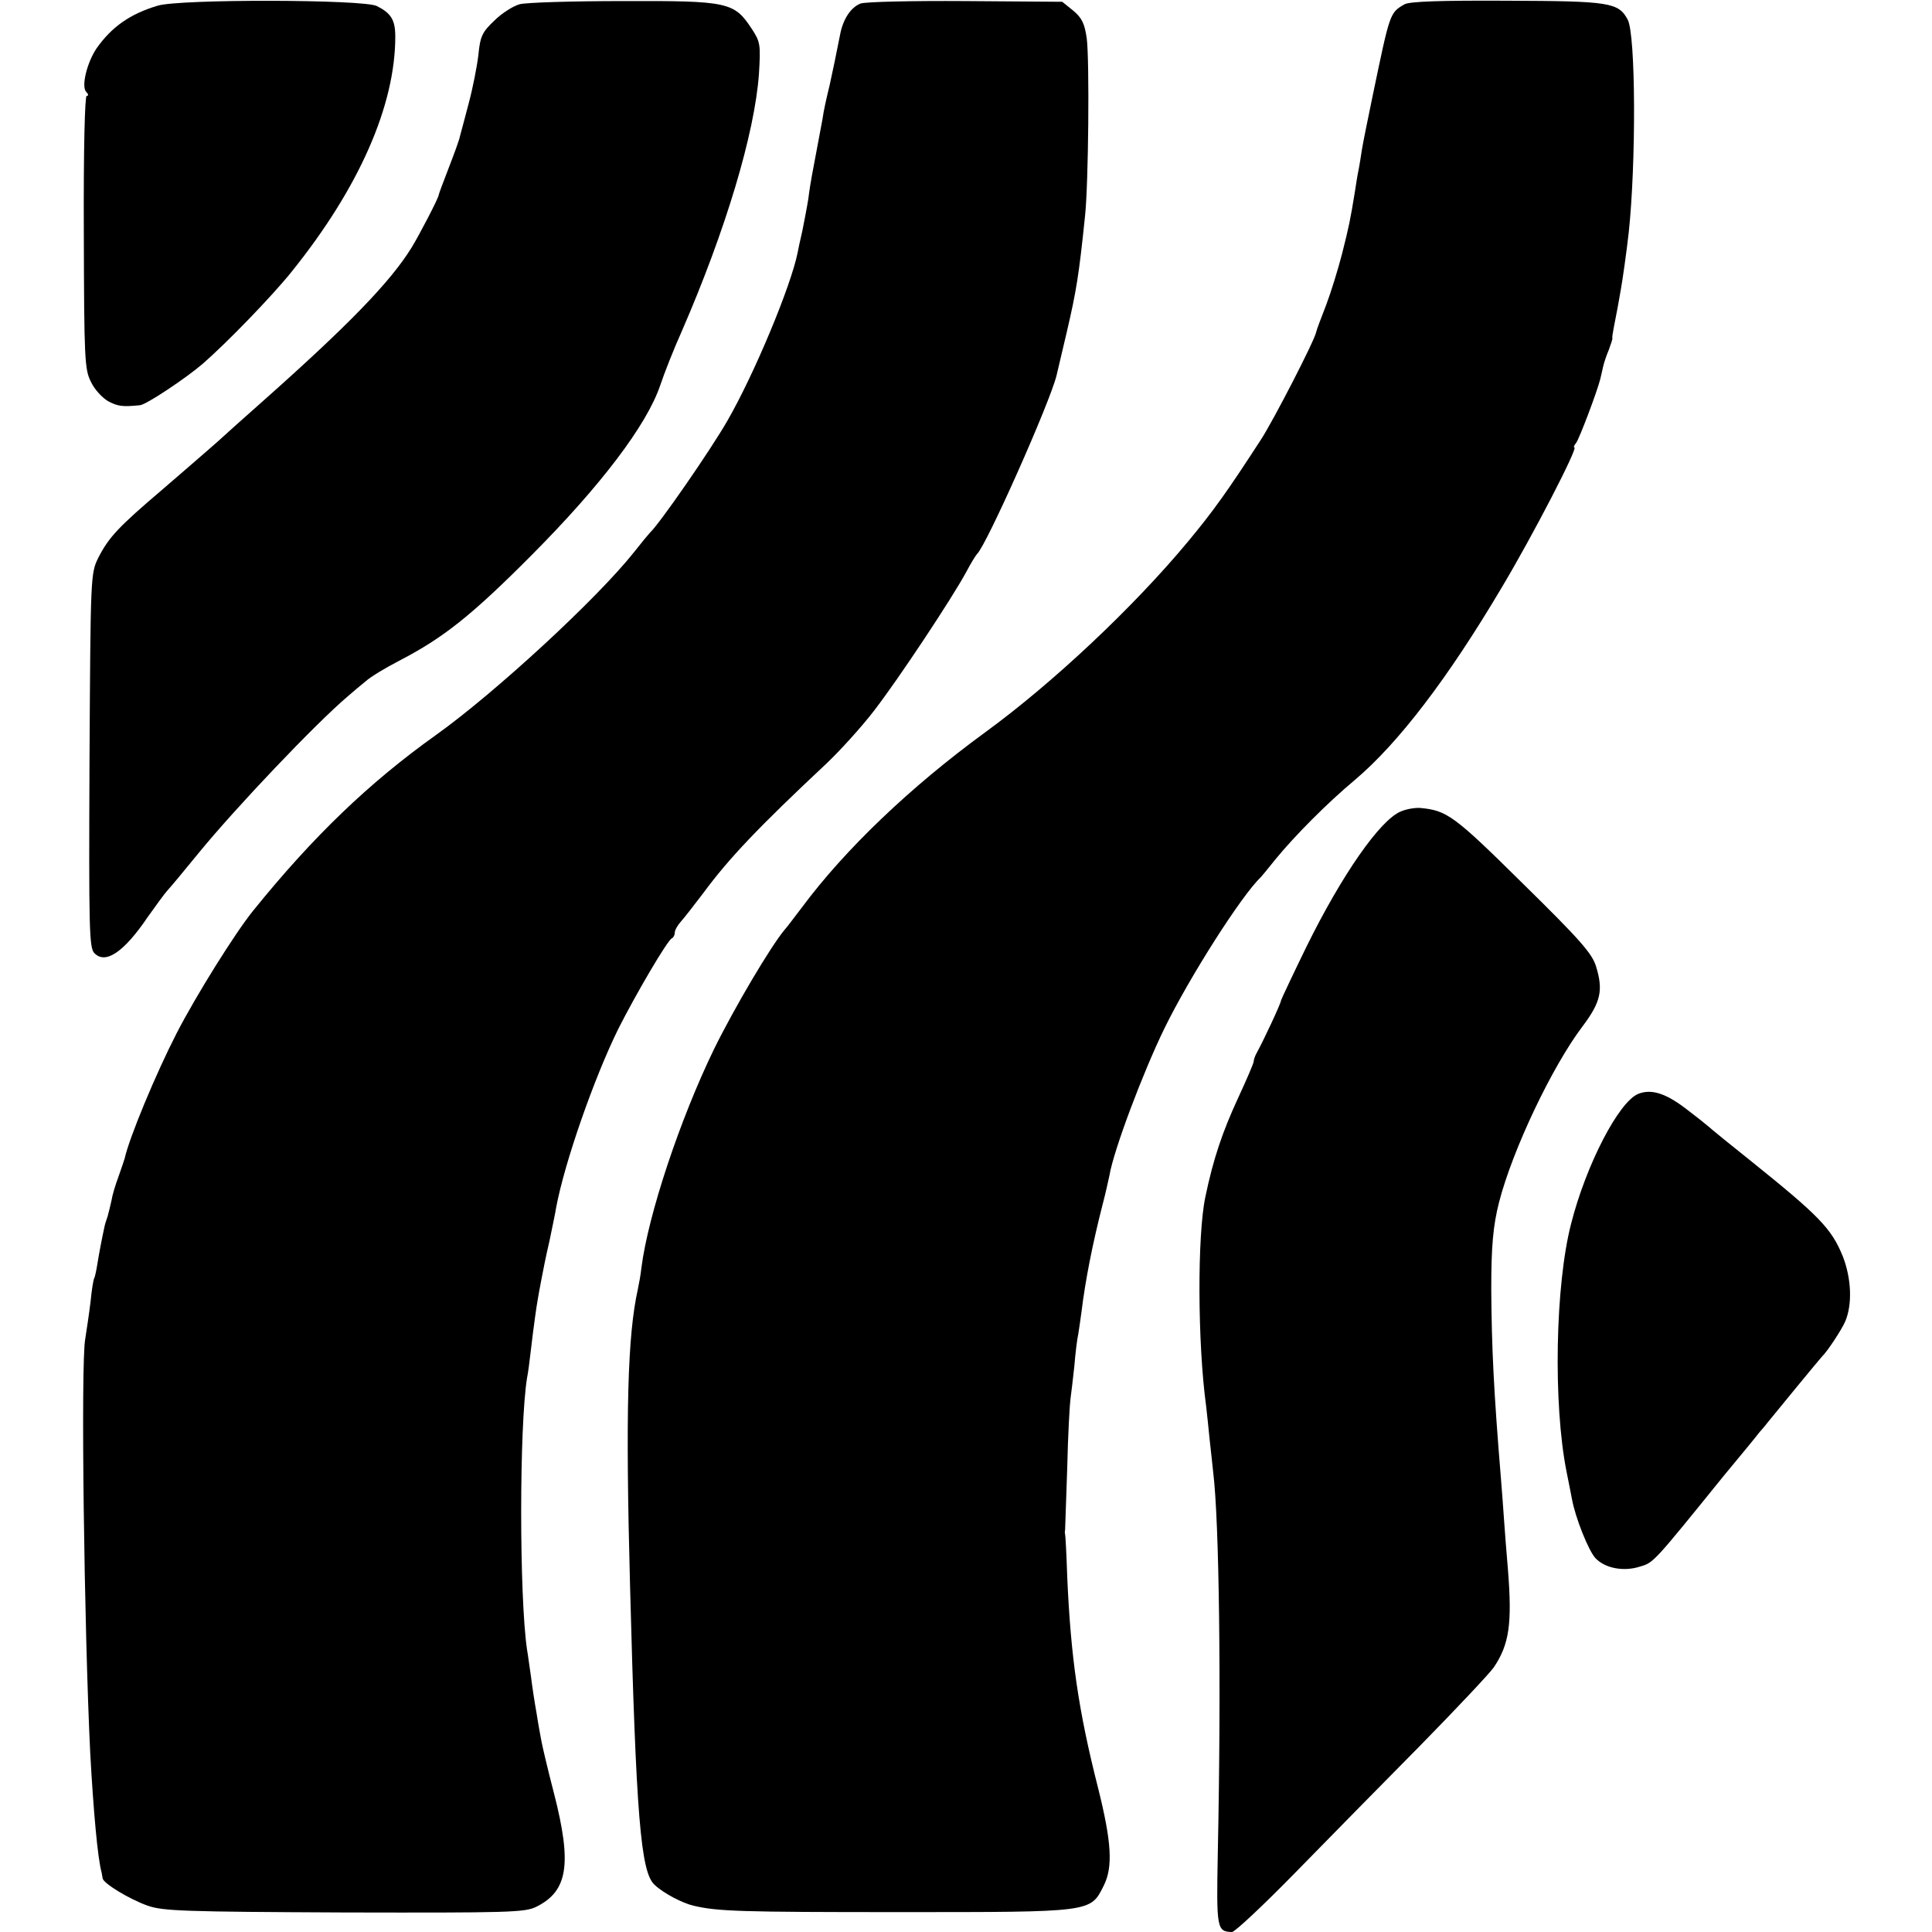
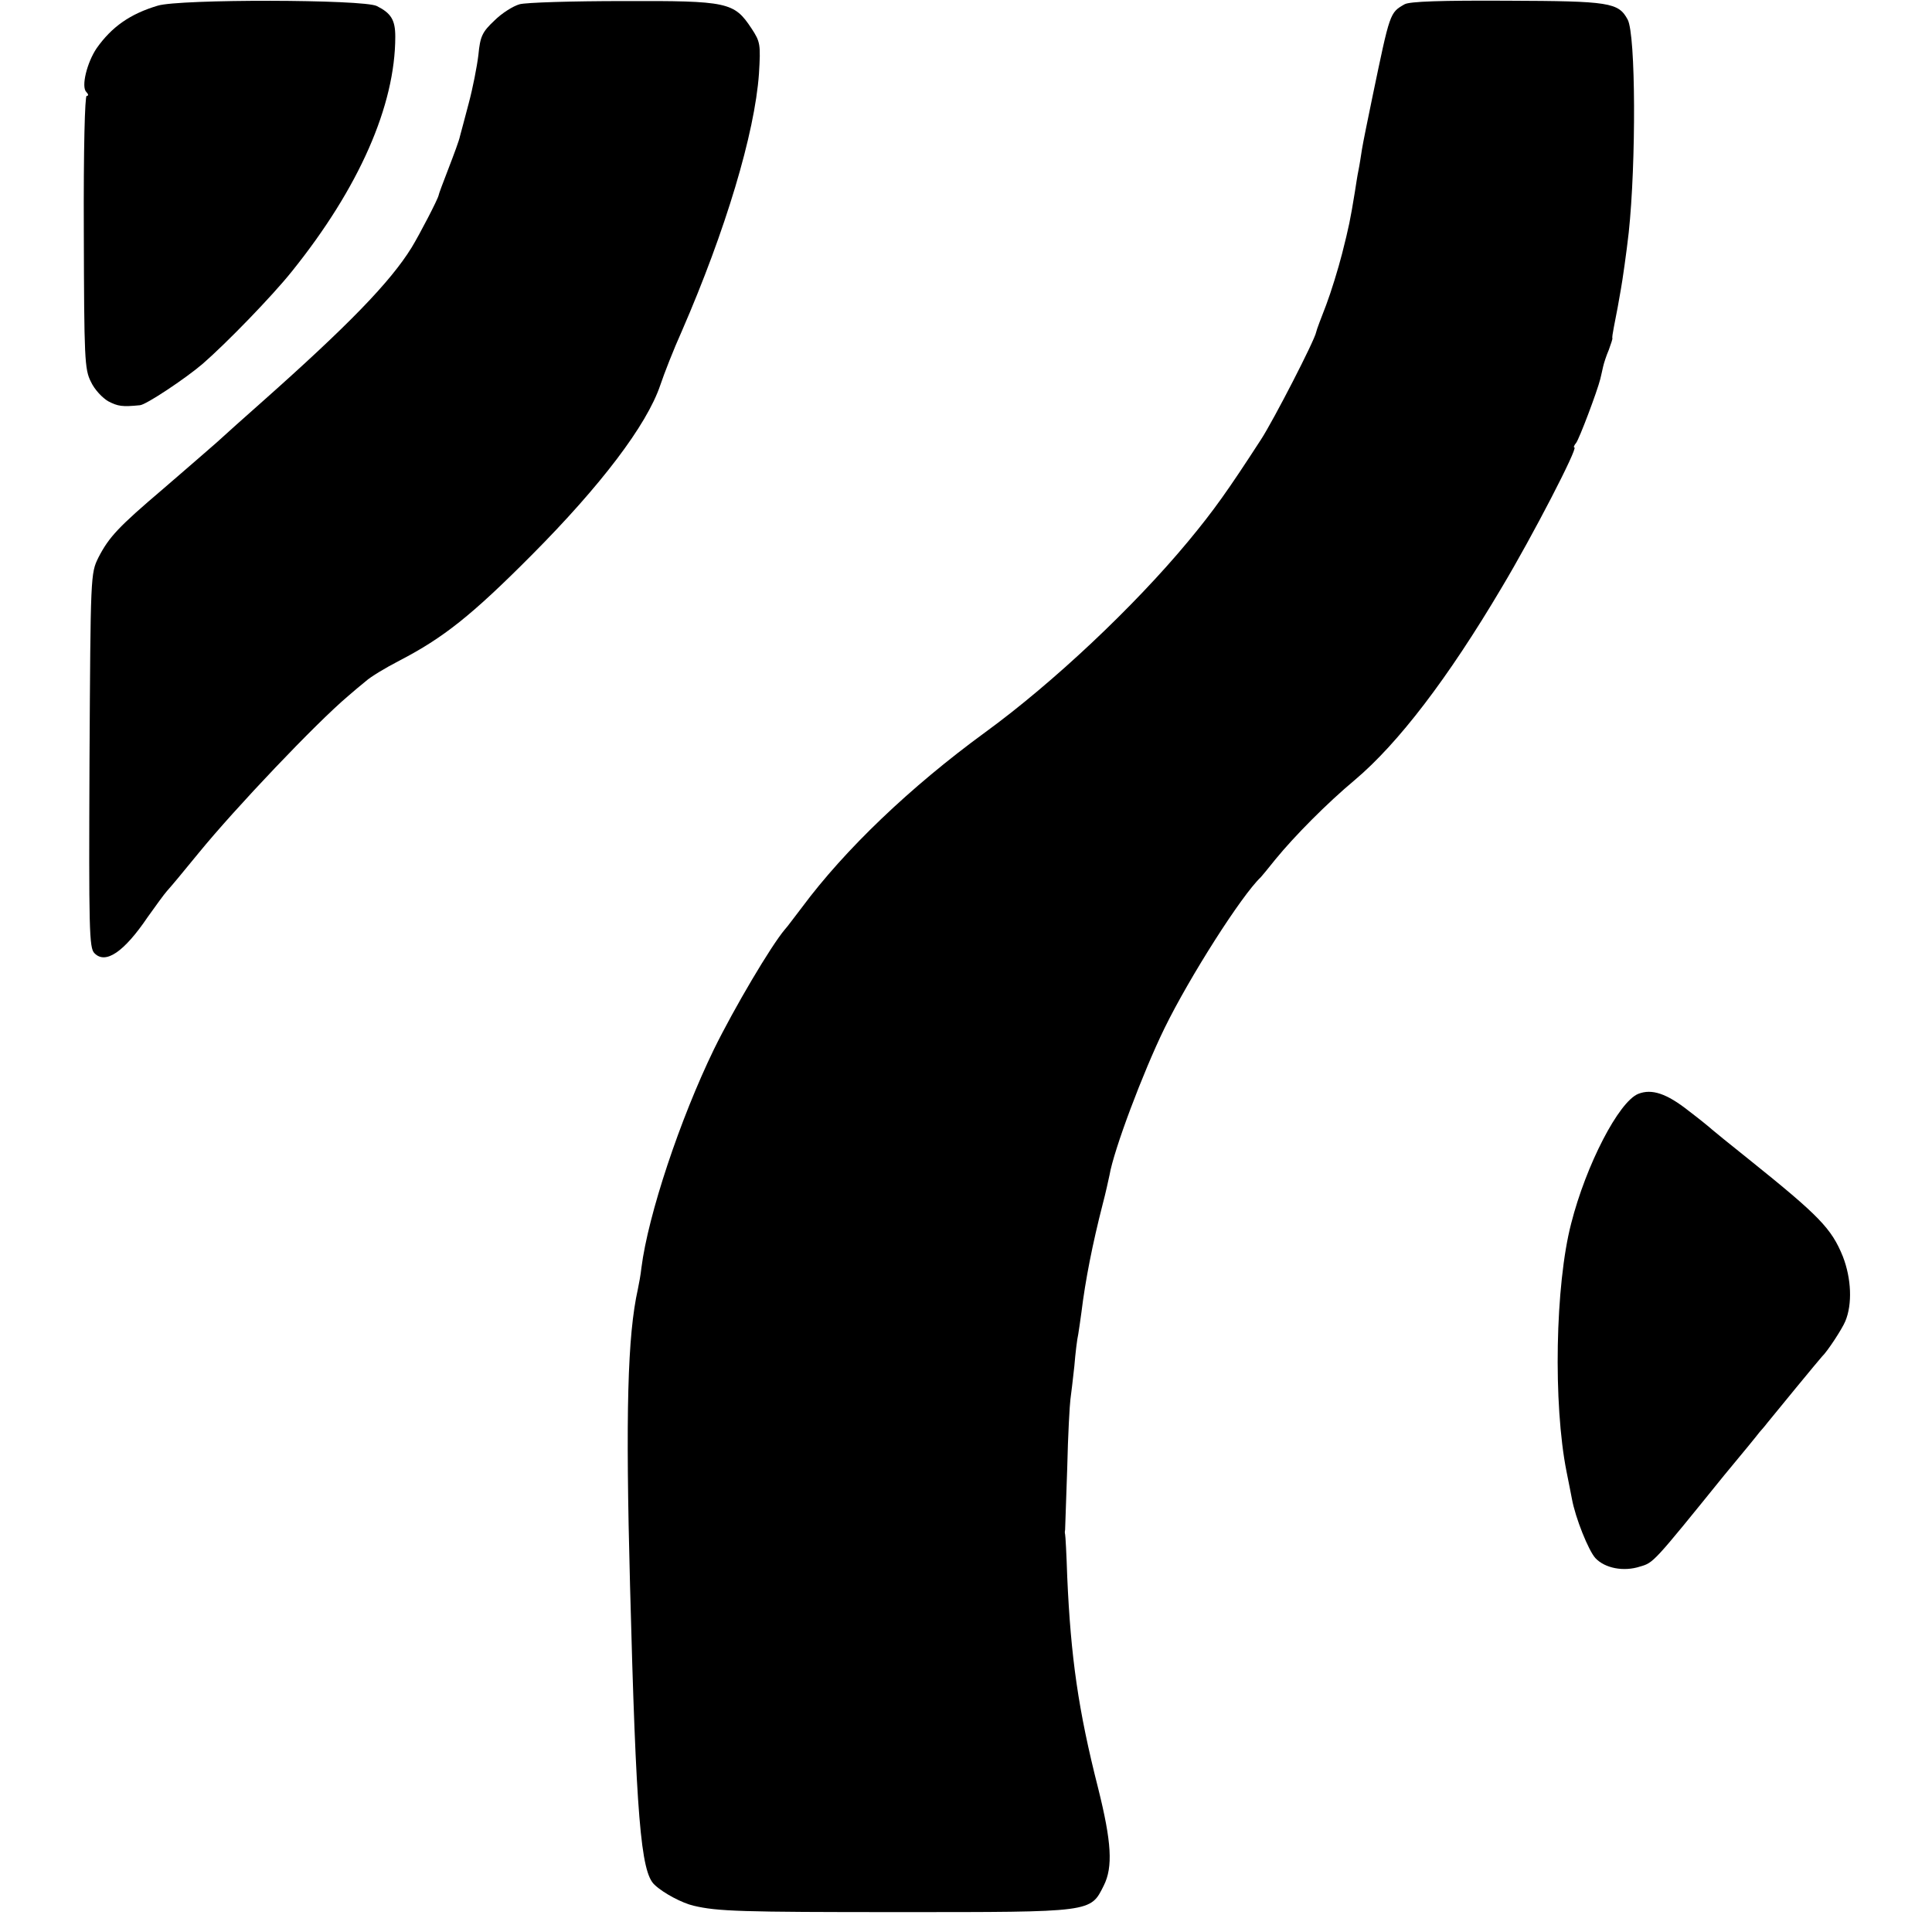
<svg xmlns="http://www.w3.org/2000/svg" version="1.0" width="544pt" height="544pt" viewBox="0 0 544 544" preserveAspectRatio="xMidYMid meet">
  <g transform="translate(0,544) scale(0.1,-0.1)" fill="#000000" stroke="none">
    <path d="M444 5424 c-77 -23 -129 -59 -172 -120 -27 -40 -44 -108 -29 -123 6 -6 7 -11 1 -11 -5 0 -9 -147 -8 -383 1 -356 2 -387 20 -422 10 -22 33 -46 49 -55 27 -14 39 -16 89 -11 17 1 128 75 176 116 67 58 197 192 252 261 189 235 291 467 291 661 0 47 -12 66 -52 86 -37 19 -556 20 -617 1z" />
    <path d="M1463 5428 c-18 -5 -50 -25 -71 -46 -34 -32 -40 -44 -45 -97 -4 -33 -16 -94 -27 -135 -11 -41 -22 -84 -25 -94 -2 -11 -17 -51 -32 -90 -15 -39 -28 -73 -28 -76 -2 -11 -54 -111 -76 -147 -60 -97 -177 -218 -425 -438 -43 -38 -99 -88 -124 -111 -25 -22 -92 -80 -150 -130 -127 -108 -153 -136 -183 -194 -22 -45 -22 -48 -25 -572 -2 -475 -1 -528 14 -542 31 -32 83 3 150 102 22 31 46 64 54 73 16 18 36 42 90 108 103 126 329 364 420 441 14 12 36 31 50 42 13 12 56 38 95 58 123 64 202 126 372 297 195 196 324 366 362 478 11 33 38 102 61 153 123 283 205 556 217 724 5 83 4 90 -21 128 -49 74 -66 78 -361 77 -143 0 -275 -4 -292 -9z" />
-     <path d="M2423 5430 c-28 -11 -50 -45 -58 -90 -9 -46 -22 -109 -29 -140 -9 -37 -17 -72 -20 -95 -3 -17 -10 -54 -30 -160 -2 -11 -7 -40 -10 -65 -4 -25 -12 -66 -17 -91 -6 -26 -12 -53 -13 -60 -19 -95 -122 -342 -198 -474 -49 -85 -191 -290 -218 -315 -3 -3 -23 -27 -45 -55 -103 -130 -390 -395 -558 -515 -188 -134 -346 -286 -514 -494 -51 -63 -161 -239 -216 -346 -58 -113 -133 -293 -146 -352 -1 -4 -9 -27 -17 -50 -9 -24 -18 -54 -20 -68 -3 -14 -8 -34 -11 -45 -4 -11 -8 -24 -9 -30 -7 -32 -15 -74 -20 -105 -3 -19 -7 -37 -9 -40 -2 -3 -7 -33 -10 -65 -4 -33 -11 -80 -15 -105 -13 -68 -3 -817 14 -1165 9 -164 21 -298 32 -337 1 -5 2 -12 3 -17 2 -14 74 -58 127 -77 44 -15 101 -17 554 -19 462 -1 508 0 540 16 89 44 101 120 50 319 -18 69 -33 134 -35 145 -2 11 -9 47 -14 80 -6 33 -13 80 -16 105 -4 25 -8 59 -11 75 -22 149 -22 629 0 765 3 14 7 46 10 72 9 77 17 132 20 148 1 8 6 33 10 55 4 22 14 72 23 110 8 39 17 81 19 95 24 128 107 365 175 503 49 97 139 251 151 255 4 2 8 9 8 16 0 7 8 21 18 32 9 10 37 46 62 79 73 99 156 186 347 365 38 36 99 103 135 150 70 91 219 316 259 390 13 25 27 47 30 50 26 23 206 428 224 503 3 12 16 68 29 123 27 116 34 160 51 324 10 90 13 440 5 502 -6 41 -13 57 -38 78 l-31 25 -273 2 c-150 1 -283 -2 -295 -7z" />
    <path d="M3955 5428 c-42 -24 -41 -23 -90 -258 -13 -63 -27 -131 -30 -150 -3 -19 -7 -46 -10 -60 -3 -14 -7 -41 -10 -60 -13 -80 -17 -99 -36 -174 -11 -43 -31 -108 -45 -145 -14 -36 -27 -70 -28 -76 -4 -23 -120 -248 -155 -302 -94 -145 -133 -200 -206 -288 -152 -183 -379 -397 -571 -537 -211 -154 -395 -330 -516 -493 -21 -27 -42 -56 -48 -62 -39 -46 -142 -220 -200 -338 -95 -196 -185 -465 -204 -615 -2 -19 -7 -46 -10 -60 -29 -130 -35 -346 -22 -835 17 -648 30 -807 69 -842 25 -24 79 -52 110 -59 67 -16 134 -18 577 -18 549 0 540 -1 578 75 26 52 22 122 -16 274 -56 220 -77 369 -87 595 -2 63 -5 117 -6 120 -1 3 -1 8 0 12 0 4 3 83 6 175 2 92 7 179 9 193 2 14 7 56 11 93 3 37 8 78 11 90 2 12 6 40 9 62 11 90 31 192 60 305 8 30 16 67 19 81 12 71 94 289 155 414 71 145 217 374 271 425 3 3 21 25 41 50 54 66 145 158 224 224 122 103 262 286 413 541 88 147 216 395 205 395 -3 0 -1 6 5 13 9 12 59 144 68 180 2 9 6 25 8 35 2 9 9 31 16 47 6 17 11 31 10 33 -1 1 1 15 4 30 3 15 8 41 11 57 3 17 7 39 9 51 4 21 16 105 22 159 21 196 20 558 -3 600 -26 48 -50 52 -338 53 -186 1 -276 -2 -290 -10z" />
-     <path d="M3944 3155 c-58 -24 -165 -177 -266 -382 -38 -78 -70 -146 -71 -150 0 -8 -49 -112 -67 -145 -6 -10 -10 -22 -10 -27 0 -5 -20 -51 -44 -103 -44 -95 -70 -172 -92 -278 -23 -108 -22 -412 2 -588 2 -19 7 -62 10 -95 4 -34 8 -75 10 -92 17 -138 23 -592 13 -1073 -4 -212 -3 -221 40 -222 8 0 88 75 178 167 91 93 249 254 352 358 103 105 196 204 207 220 44 65 52 124 40 275 -4 47 -9 110 -11 140 -2 30 -6 84 -9 120 -20 243 -26 367 -27 530 0 121 5 178 22 245 38 148 150 383 235 495 51 68 59 101 38 169 -11 36 -44 74 -206 233 -194 192 -214 206 -289 213 -15 1 -39 -3 -55 -10z" />
+     <path d="M3944 3155 z" />
    <path d="M4613 2360 c-55 -22 -147 -200 -189 -365 -45 -173 -51 -508 -13 -699 6 -28 12 -62 15 -76 10 -55 47 -146 66 -167 27 -29 80 -39 126 -24 38 11 37 10 236 256 50 60 95 115 100 122 6 7 16 18 21 25 20 25 150 183 155 188 15 14 57 78 66 100 20 48 17 120 -7 182 -32 79 -66 114 -264 273 -55 44 -102 82 -105 85 -3 3 -32 27 -65 52 -62 49 -104 63 -142 48z" />
  </g>
</svg>